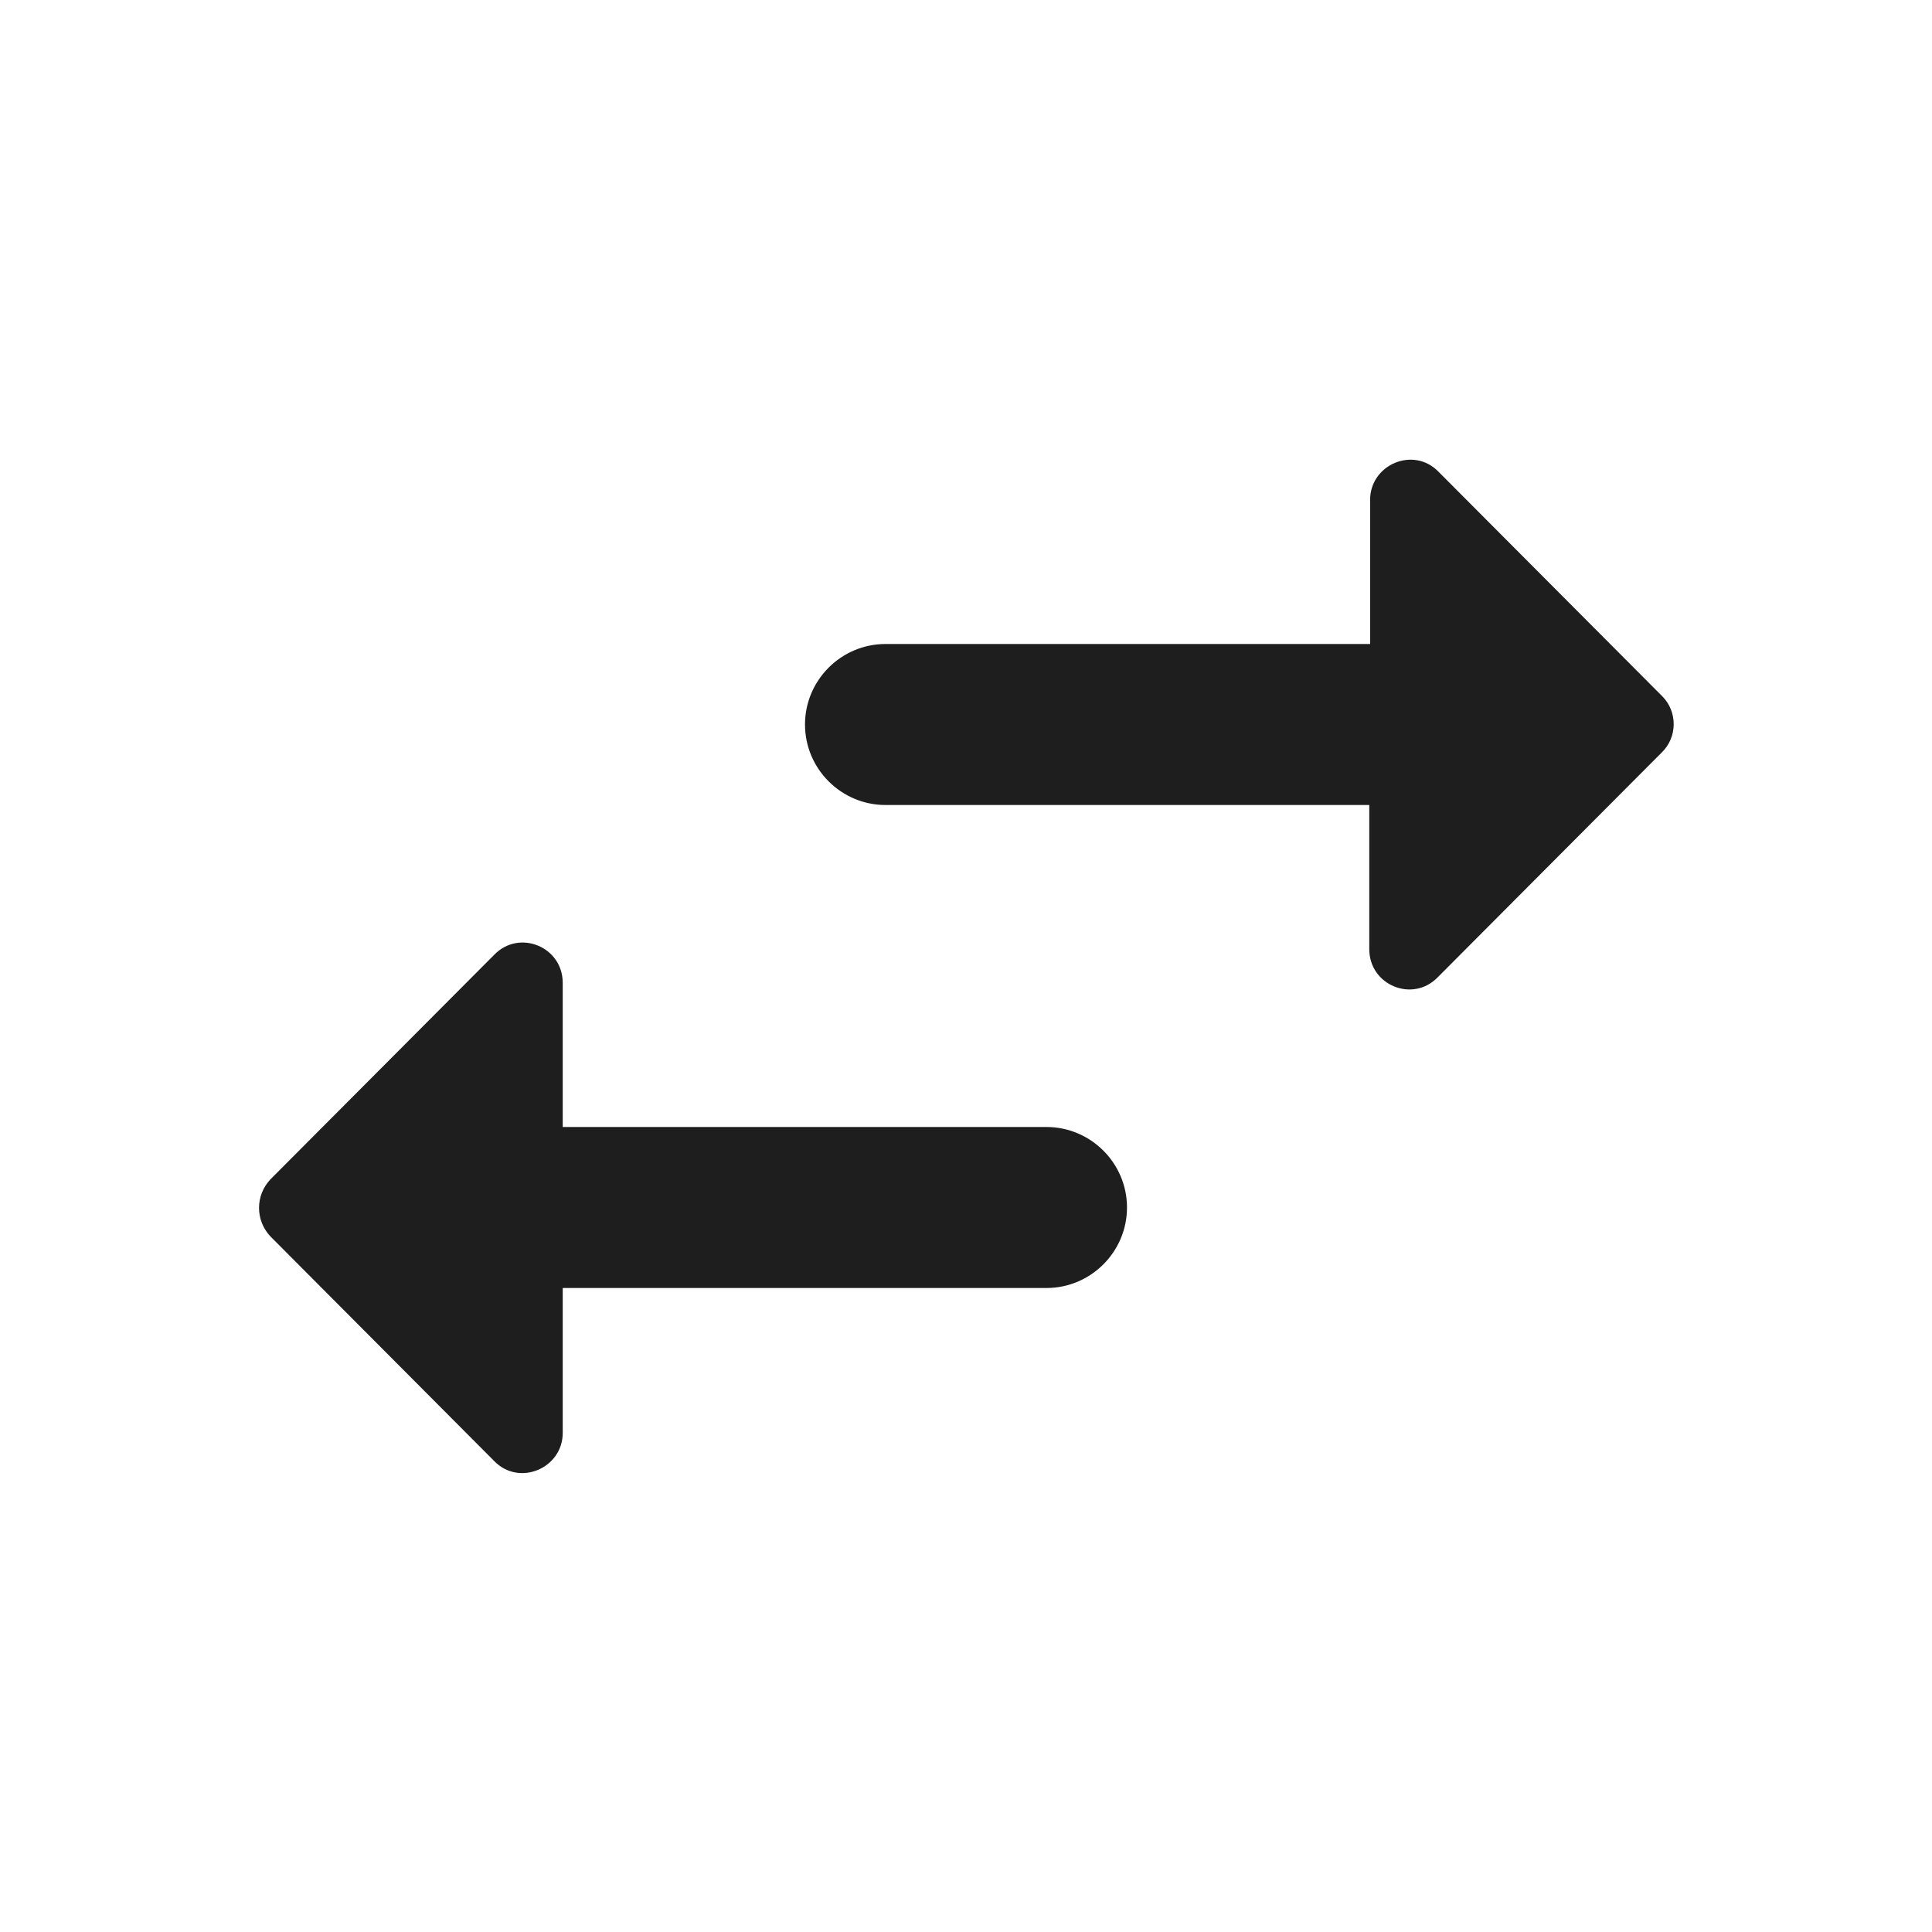
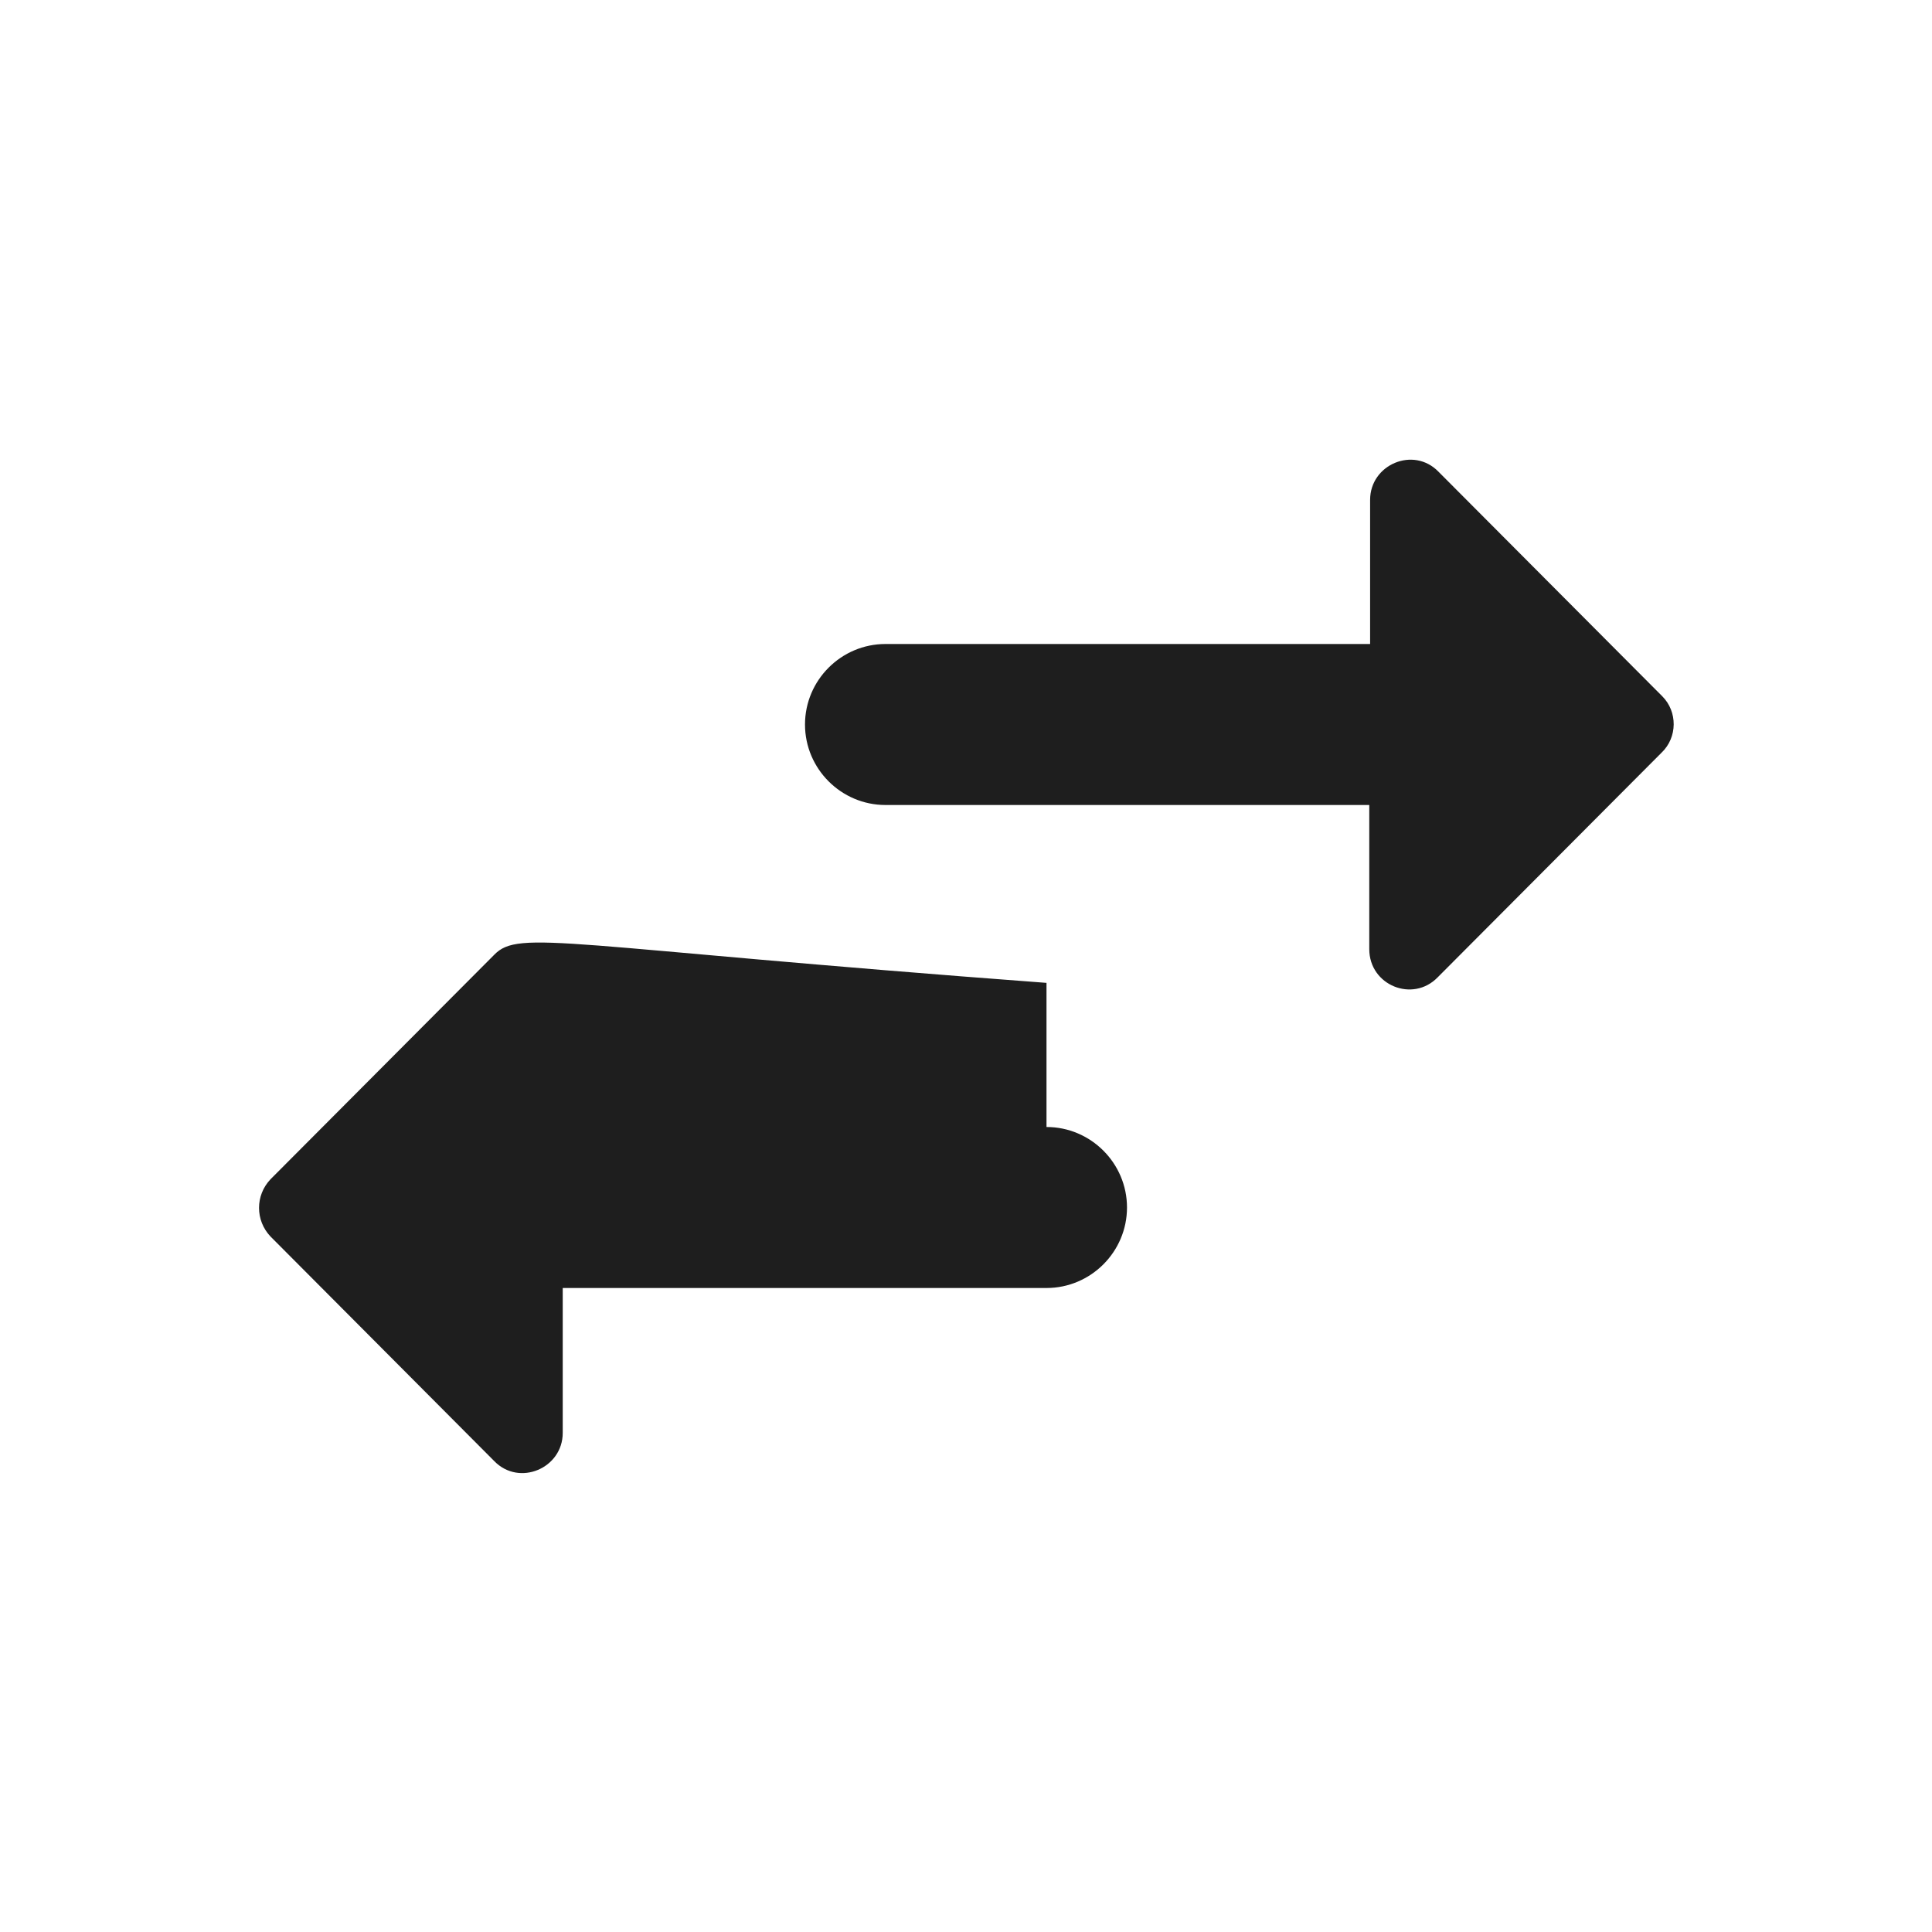
<svg xmlns="http://www.w3.org/2000/svg" width="30" height="30" viewBox="0 0 30 30" fill="none">
-   <path d="M7.675 14.825L4.2 18.312C3.963 18.562 3.963 18.95 4.2 19.2L7.675 22.688C8.063 23.087 8.738 22.8 8.738 22.25V20H16.25C16.938 20 17.5 19.438 17.5 18.75C17.5 18.062 16.938 17.5 16.25 17.5H8.738V15.262C8.738 14.7 8.063 14.425 7.675 14.825ZM25.812 10.812L22.337 7.325C21.95 6.925 21.275 7.212 21.275 7.762V10H13.75C13.062 10 12.5 10.562 12.5 11.25C12.5 11.938 13.062 12.5 13.75 12.5H21.262V14.738C21.262 15.3 21.938 15.575 22.325 15.175L25.8 11.688C26.05 11.45 26.05 11.05 25.812 10.812Z" fill="#1E1E1E" />
+   <path d="M7.675 14.825L4.2 18.312C3.963 18.562 3.963 18.95 4.2 19.2L7.675 22.688C8.063 23.087 8.738 22.8 8.738 22.25V20H16.25C16.938 20 17.5 19.438 17.5 18.75C17.5 18.062 16.938 17.5 16.25 17.5V15.262C8.738 14.7 8.063 14.425 7.675 14.825ZM25.812 10.812L22.337 7.325C21.95 6.925 21.275 7.212 21.275 7.762V10H13.75C13.062 10 12.5 10.562 12.5 11.25C12.5 11.938 13.062 12.5 13.75 12.5H21.262V14.738C21.262 15.3 21.938 15.575 22.325 15.175L25.8 11.688C26.05 11.45 26.05 11.05 25.812 10.812Z" fill="#1E1E1E" />
</svg>